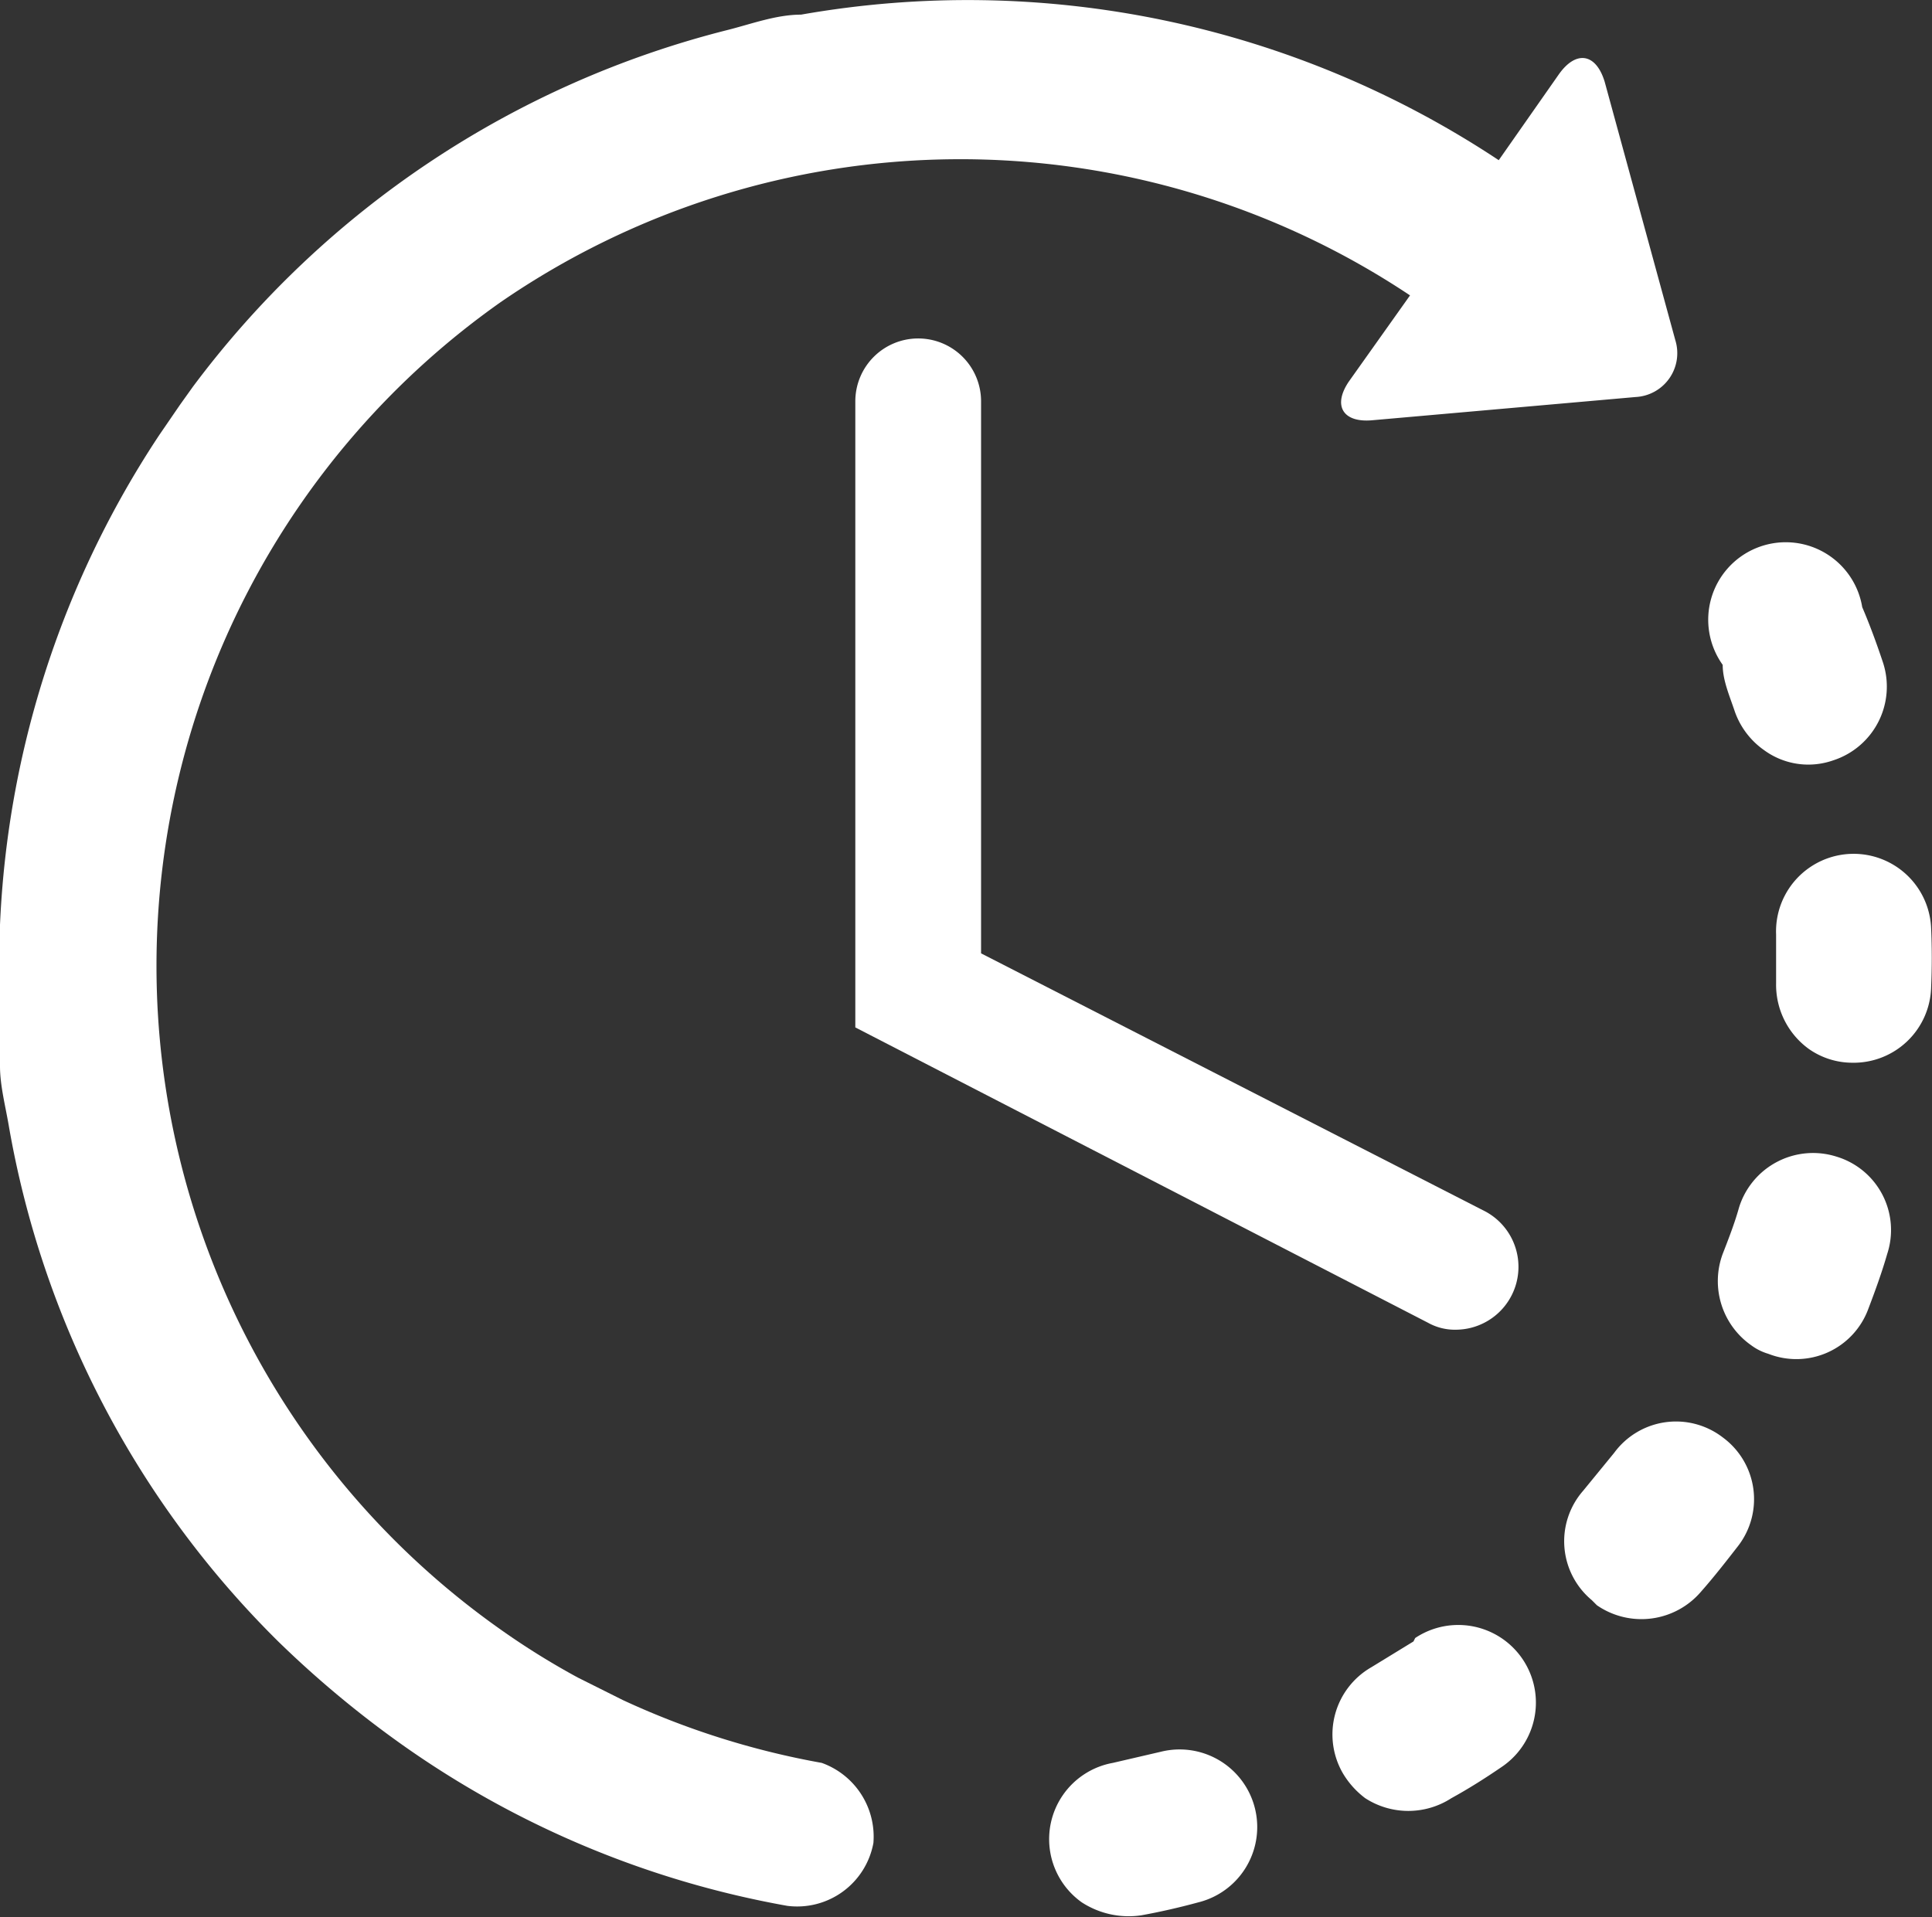
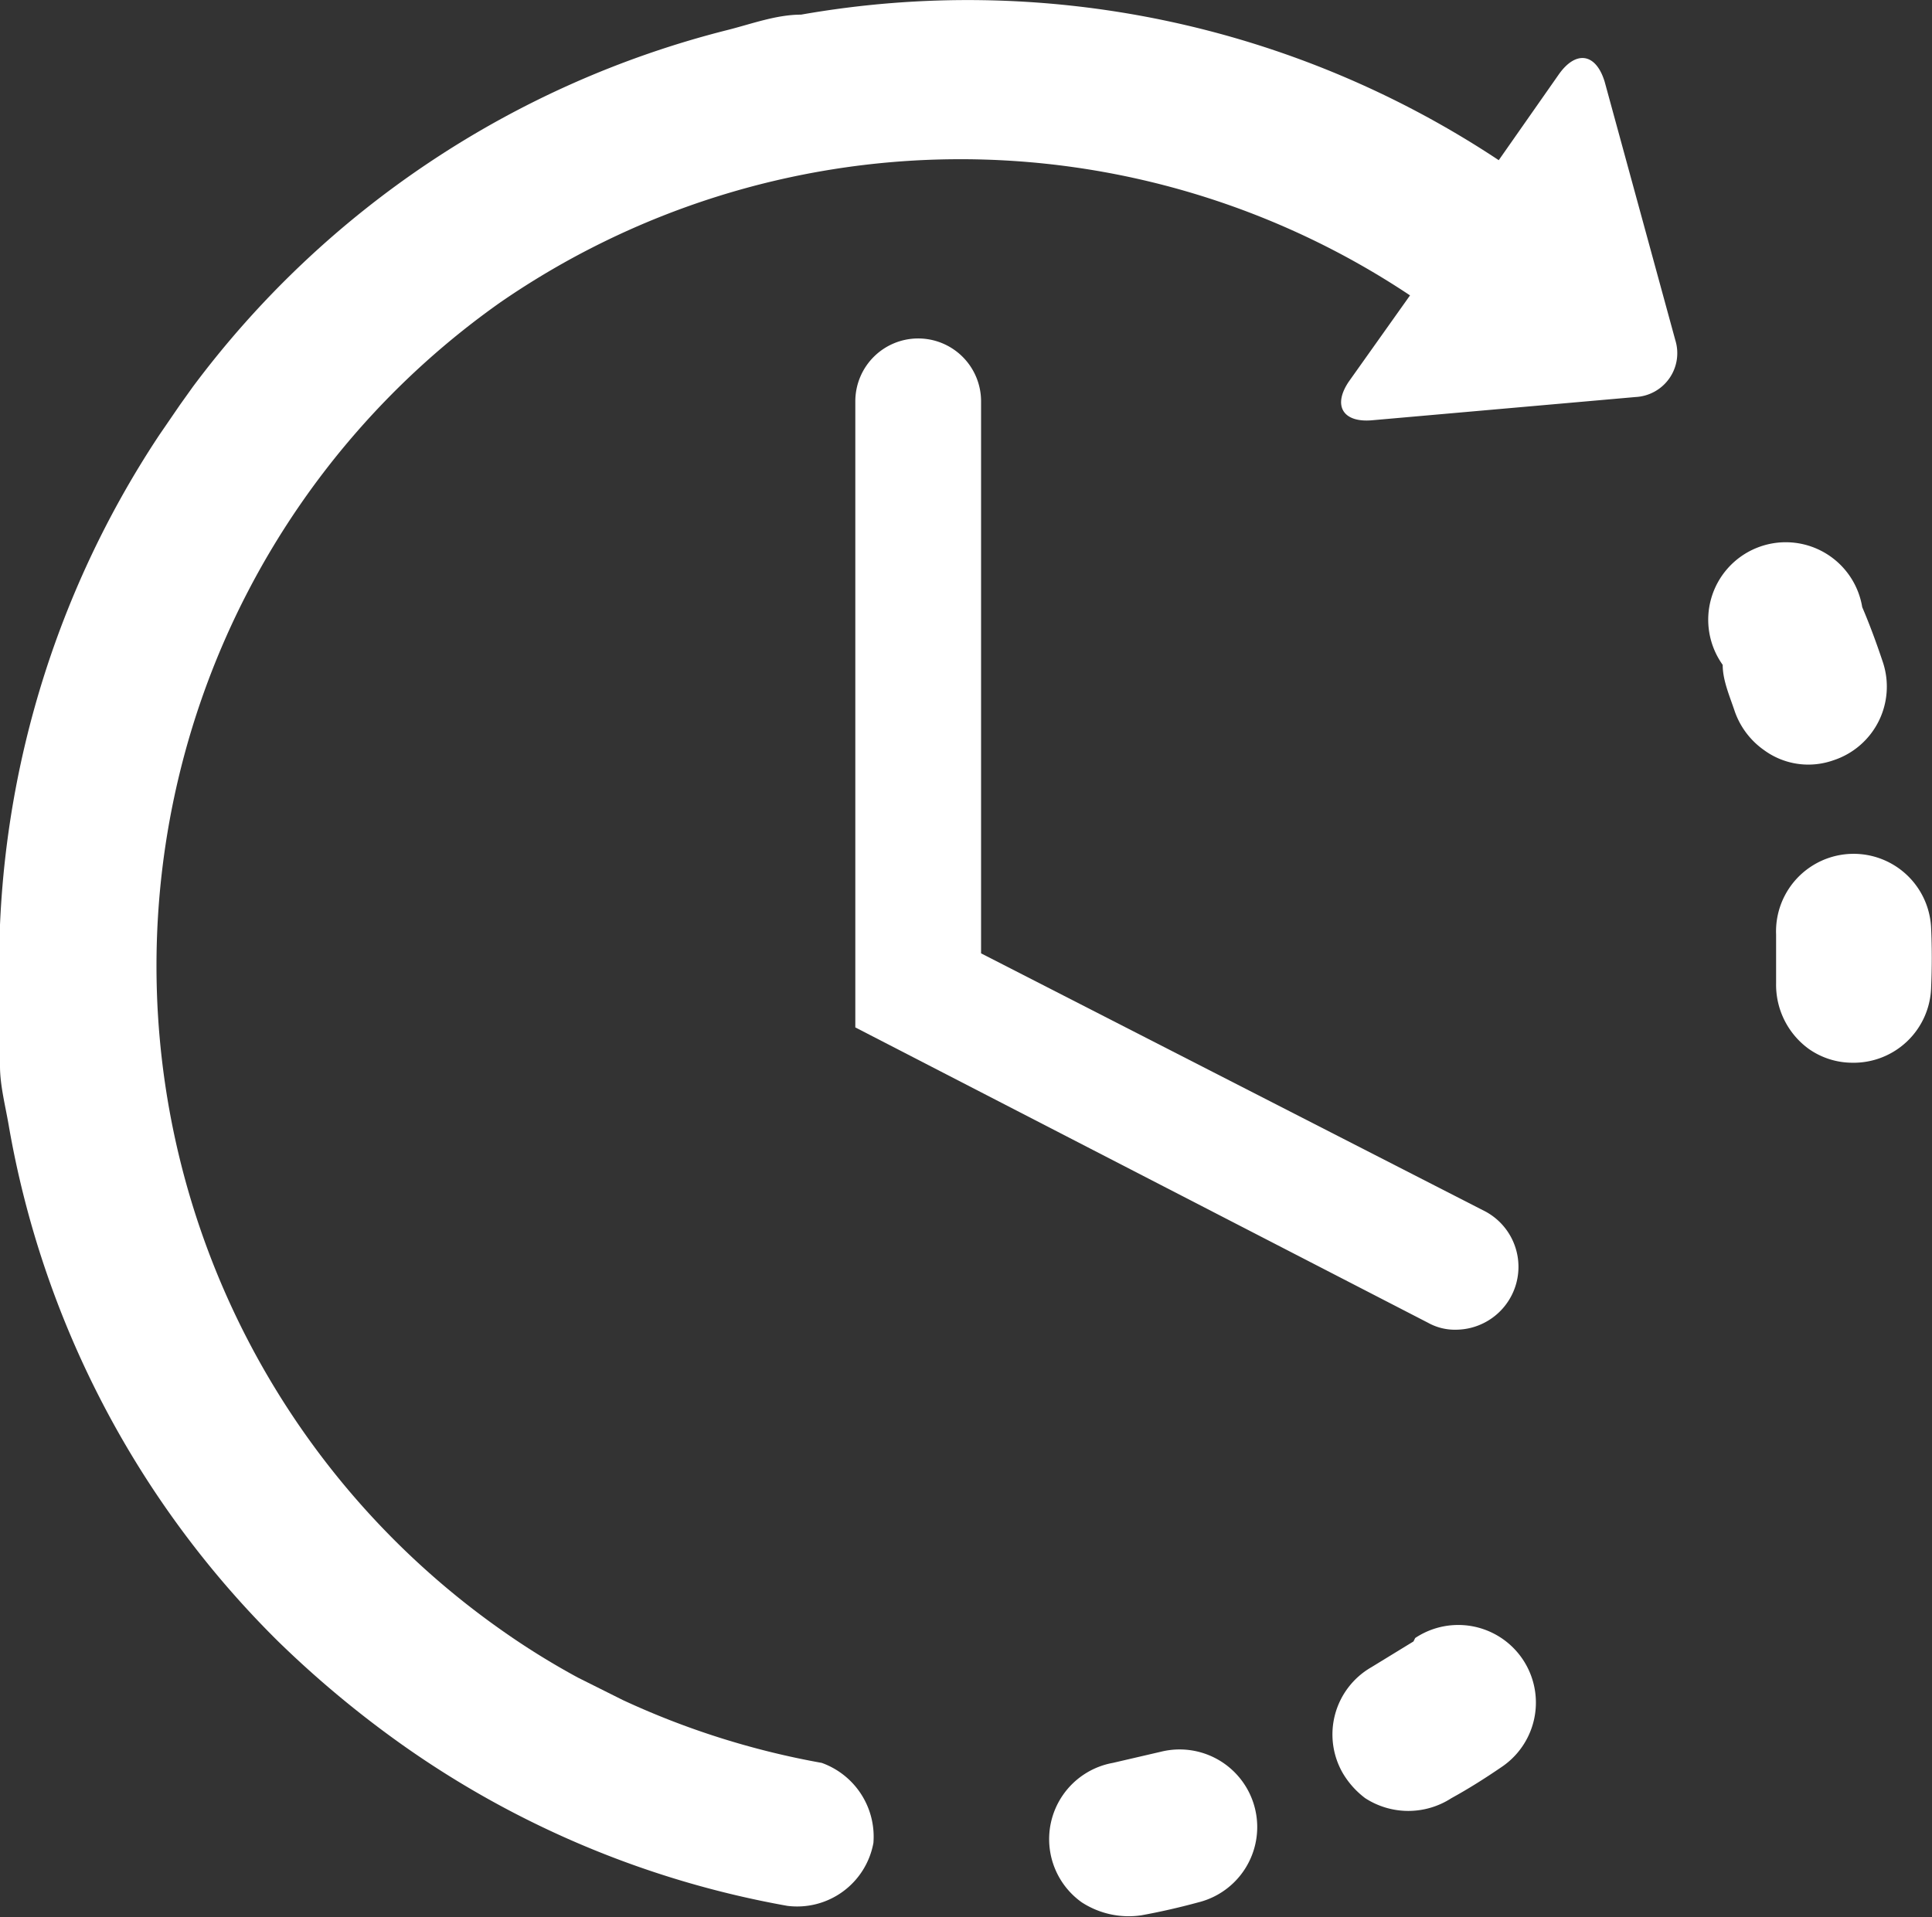
<svg xmlns="http://www.w3.org/2000/svg" viewBox="0 0 22.43 22.26">
  <rect x="0" y="0" width="22.43" height="22.26" fill="#333333" stroke="none" />
  <defs>
    <style>.cls-1{fill:#fff;}</style>
  </defs>
  <g id="图层_2" data-name="图层 2">
    <g id="图层_1-2" data-name="图层 1">
      <g id="Layer_2" data-name="Layer 2">
        <path class="cls-1" d="M13.48,20.34l-.56.13a.9.9,0,0,0-.36,1.62,1,1,0,0,0,.69.15q.33-.06.66-.15a.9.9,0,1,0-.43-1.75Z" />
        <path class="cls-1" d="M20.14,8.26a.92.92,0,0,0,.34.45.87.87,0,0,0,.8.12.9.9,0,0,0,.58-1.14c-.07-.21-.15-.43-.24-.64A.9.9,0,1,0,20,7.72C20,7.9,20.08,8.08,20.14,8.26Z" />
        <path class="cls-1" d="M16.41,19.06l-.49.3a.9.9,0,0,0-.33,1.23,1,1,0,0,0,.26.29.92.92,0,0,0,1,0c.2-.11.39-.23.58-.36a.9.9,0,1,0-1-1.5Z" />
        <path class="cls-1" d="M22.42,10.78a.9.9,0,1,0-1.8.07v.57a.92.92,0,0,0,.38.76.88.88,0,0,0,.5.16.9.9,0,0,0,.92-.88C22.43,11.24,22.43,11,22.42,10.78Z" />
-         <path class="cls-1" d="M20,16.69a.89.89,0,0,0-1.26.18l-.36.44a.89.89,0,0,0,.1,1.27l.06.06a.91.91,0,0,0,1.21-.16c.15-.17.29-.35.43-.53A.89.89,0,0,0,20,16.69Z" />
-         <path class="cls-1" d="M21.32,13.43a.9.9,0,0,0-1.13.59c-.05.18-.12.36-.19.54a.91.91,0,0,0,.33,1.06.63.63,0,0,0,.2.1.89.89,0,0,0,1.16-.52c.08-.21.16-.43.22-.64A.89.89,0,0,0,21.32,13.43Z" />
        <path class="cls-1" d="M9.54,20.47a9.41,9.41,0,0,1-2.31-.73h0l-.52-.26h0a8.83,8.83,0,0,1-.9-.56,9.43,9.43,0,0,1,0-15.41l0,0a9.41,9.41,0,0,1,10.56-.08l-.71,1c-.19.28-.07.48.27.45l3.06-.27a.51.51,0,0,0,.46-.66l-.82-3c-.1-.33-.33-.37-.53-.09l-.7,1A11.15,11.15,0,0,0,9.3.17c-.29,0-.58.11-.86.18h0A11.14,11.14,0,0,0,2.24,4.49l0,0-.15.21-.24.35s0,0,0,0A11.16,11.16,0,0,0,0,11.7v0c0,.23,0,.46,0,.68a.09.09,0,0,1,0,0c0,.22.06.45.1.68a11.08,11.08,0,0,0,3.13,6h0a12.05,12.05,0,0,0,1.44,1.2,11.11,11.11,0,0,0,4.47,1.87.9.9,0,0,0,1-.73A.91.91,0,0,0,9.54,20.47Z" />
        <path class="cls-1" d="M10.66,3.93a.73.73,0,0,0-.73.73v7.27l6.65,3.43a.64.64,0,0,0,.33.08.73.73,0,0,0,.34-1.37l-5.86-3V4.66A.73.73,0,0,0,10.66,3.93Z" />
      </g>
    </g>
  </g>
</svg>